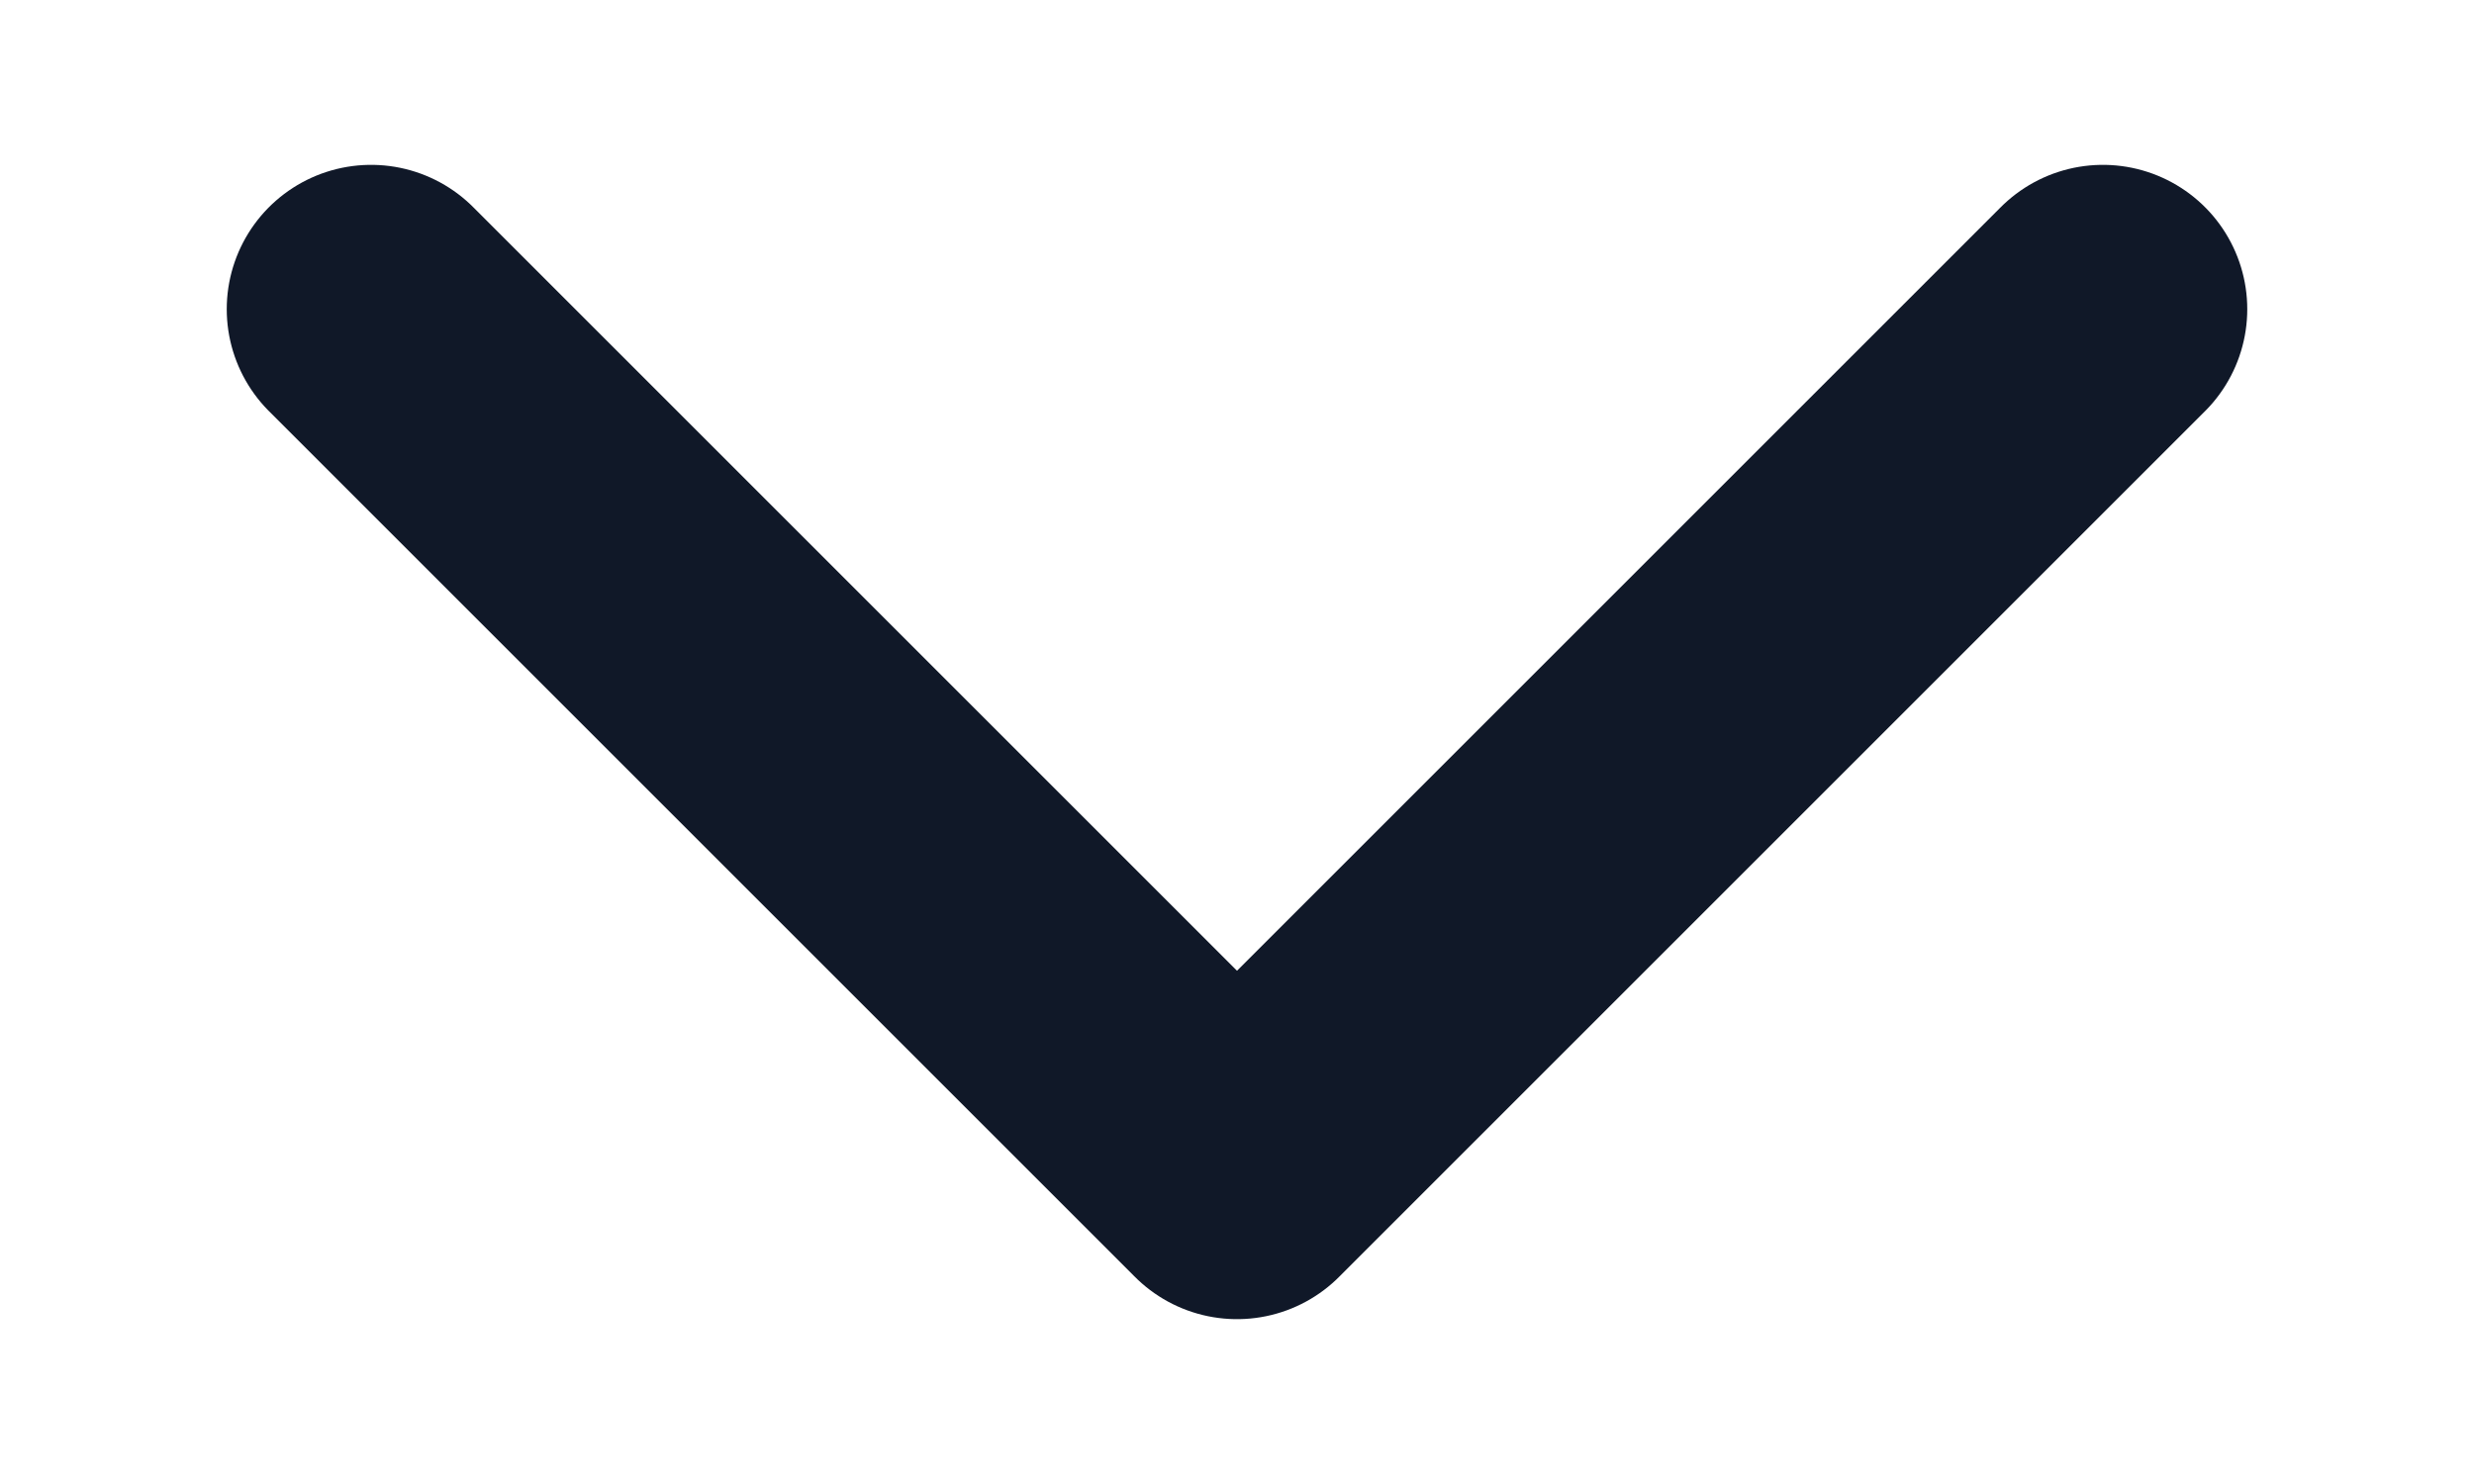
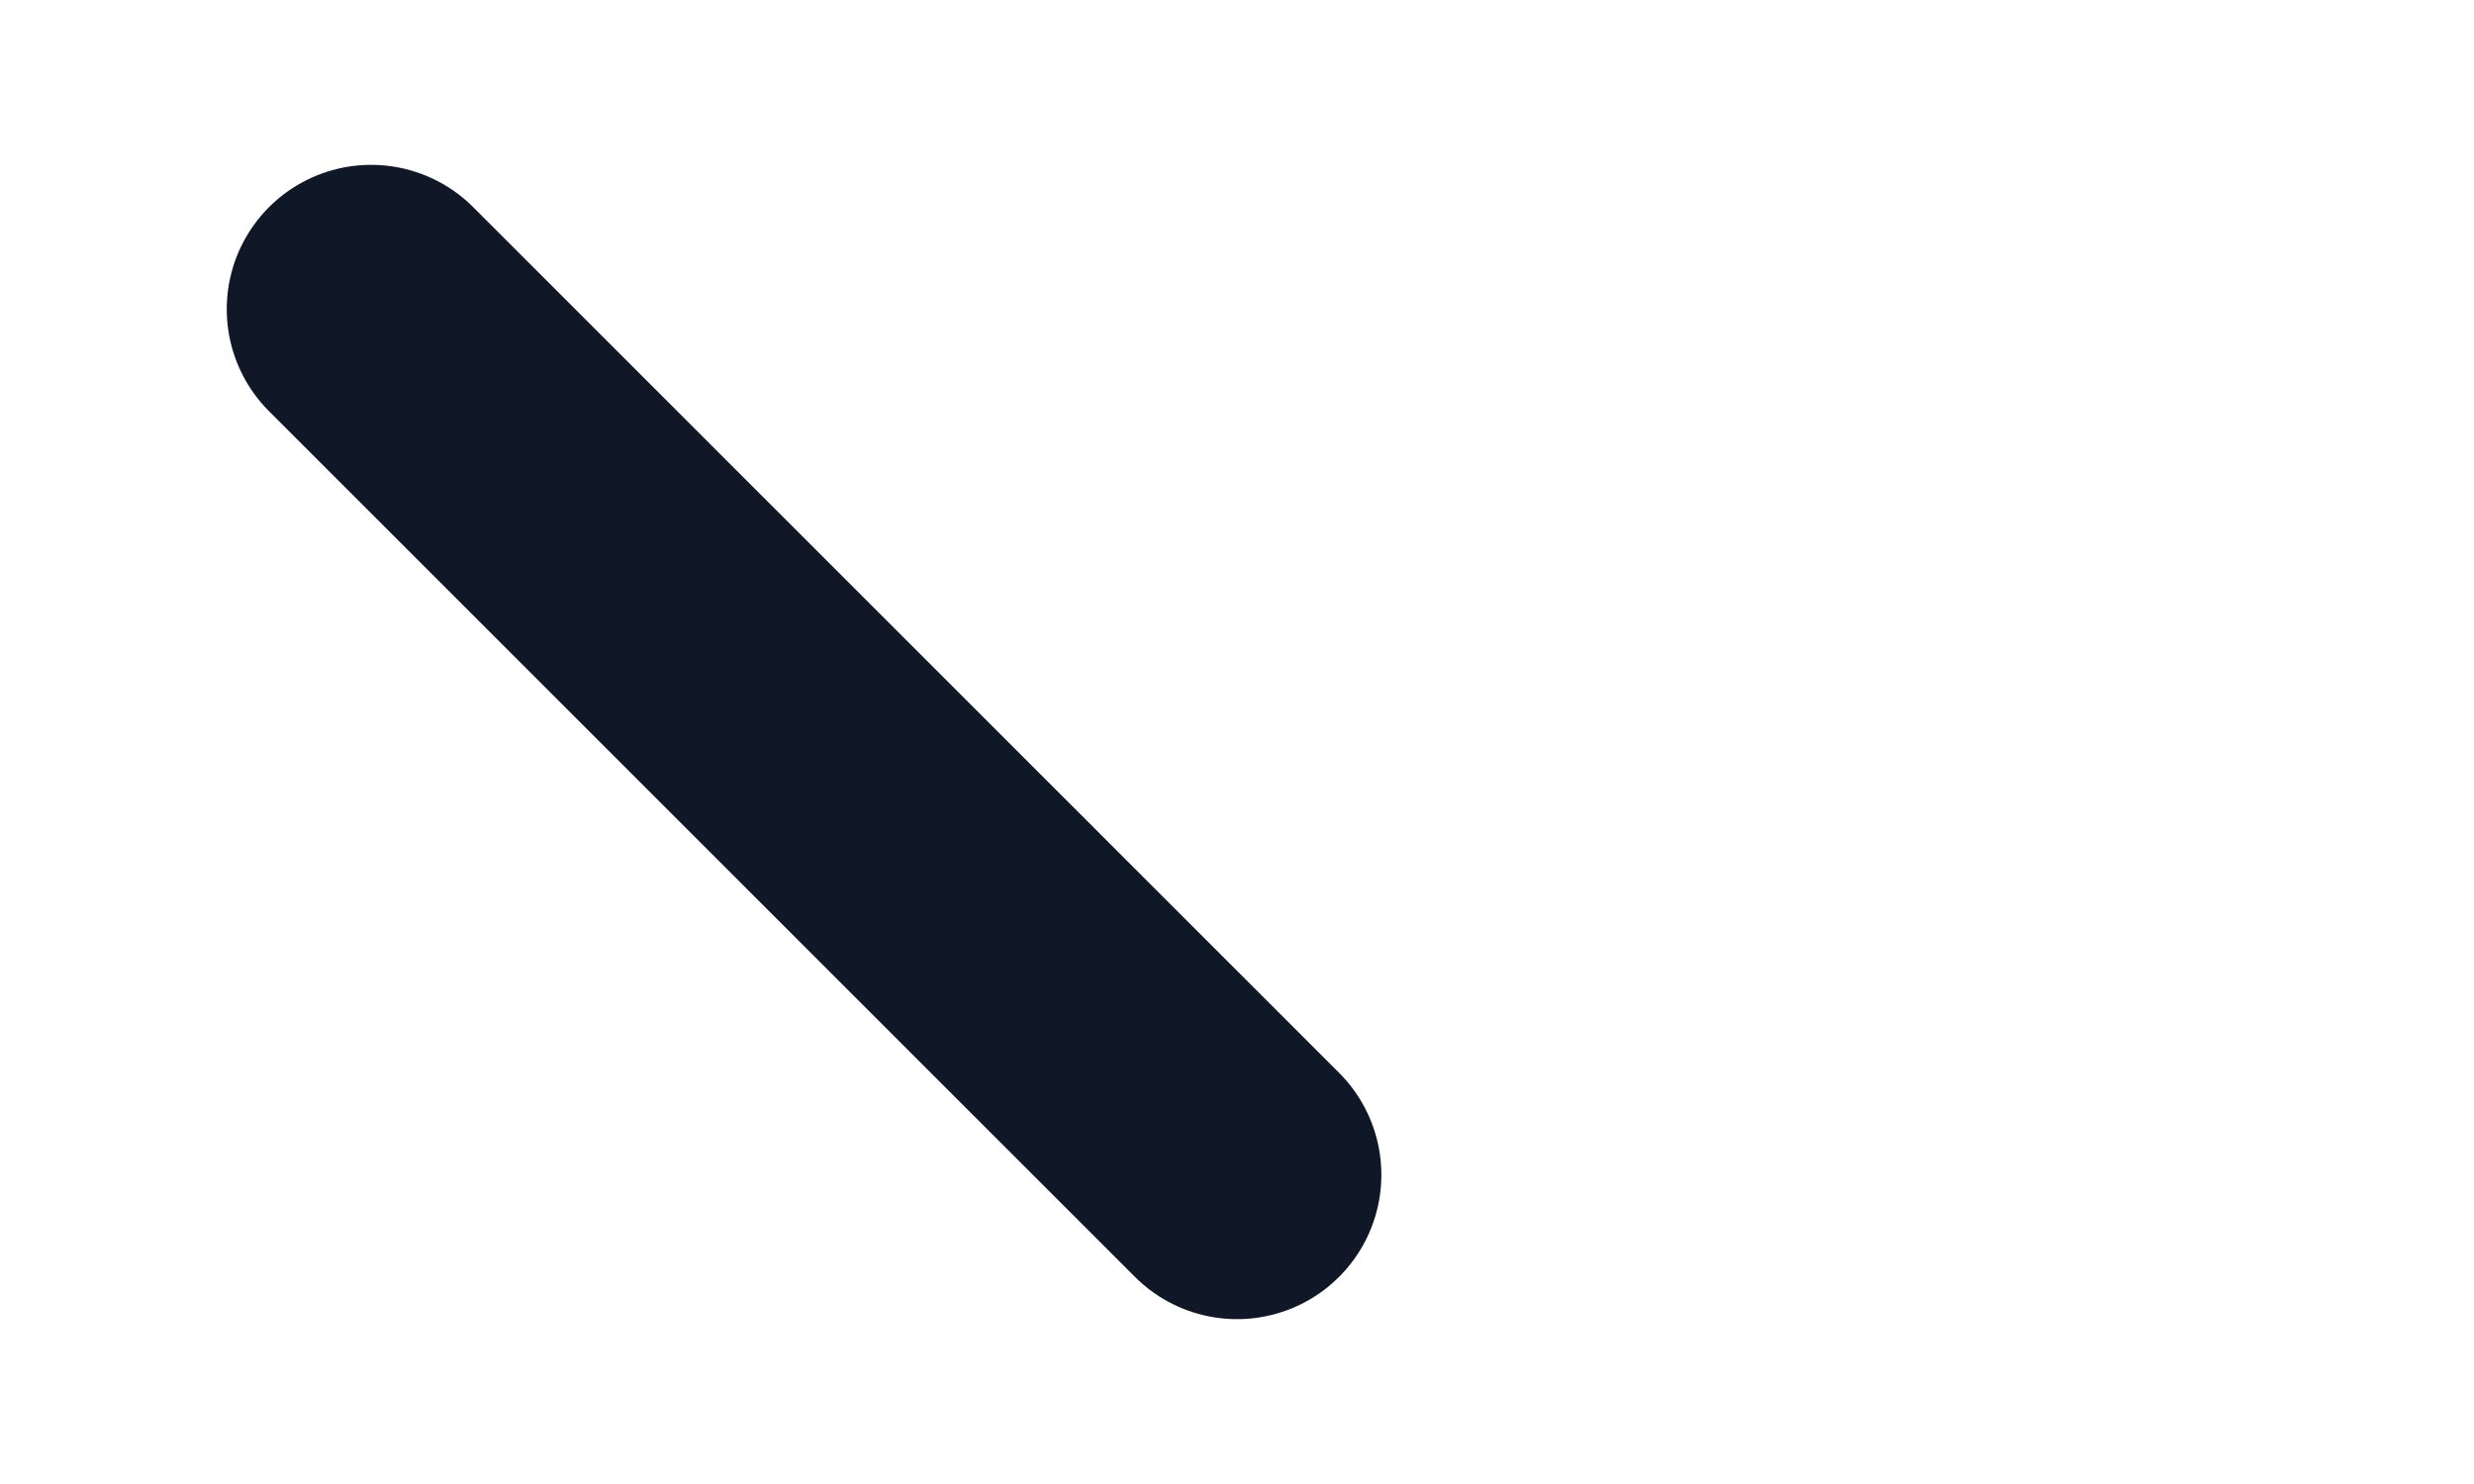
<svg xmlns="http://www.w3.org/2000/svg" width="10" height="6" viewBox="0 0 10 6" fill="none">
-   <path d="M1.5 1.25L5 4.75L8.5 1.25" stroke="#101828" stroke-width="1.167" stroke-linecap="round" stroke-linejoin="round" />
+   <path d="M1.5 1.25L5 4.75" stroke="#101828" stroke-width="1.167" stroke-linecap="round" stroke-linejoin="round" />
</svg>